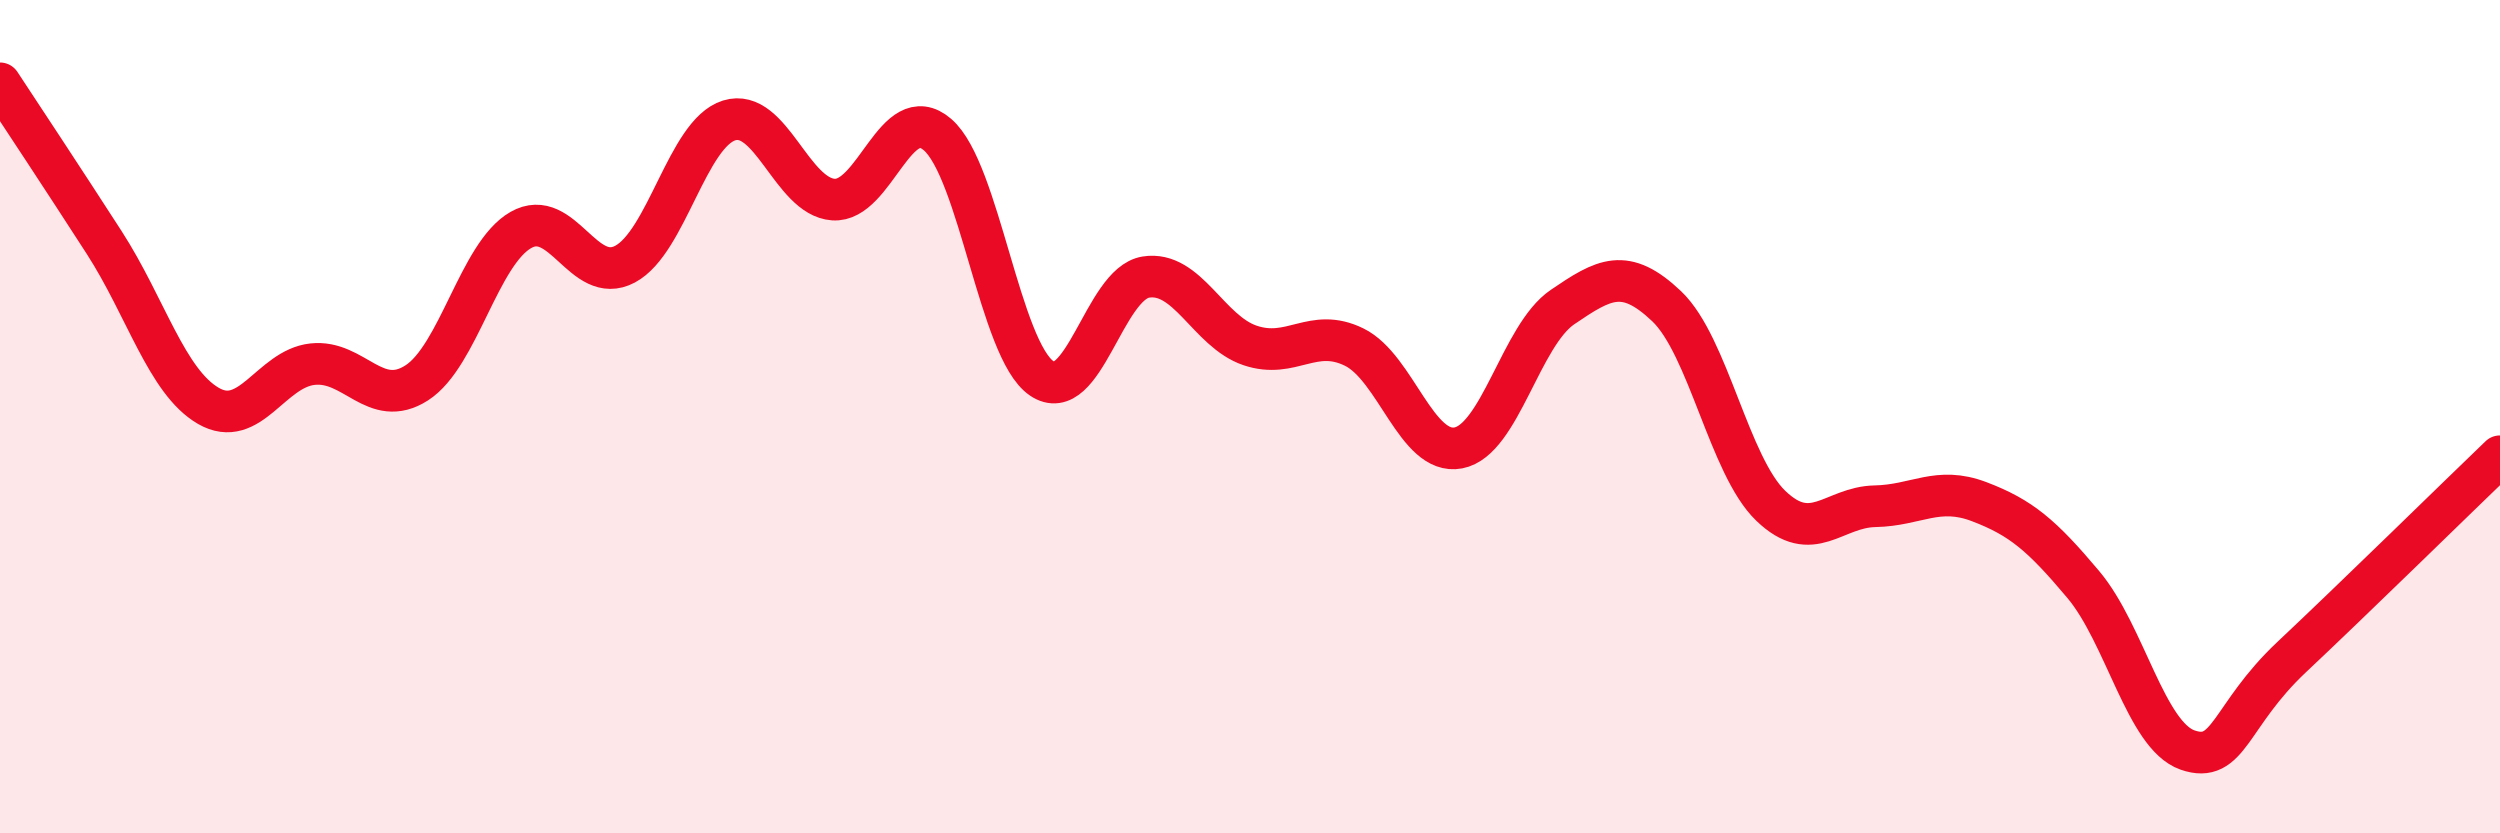
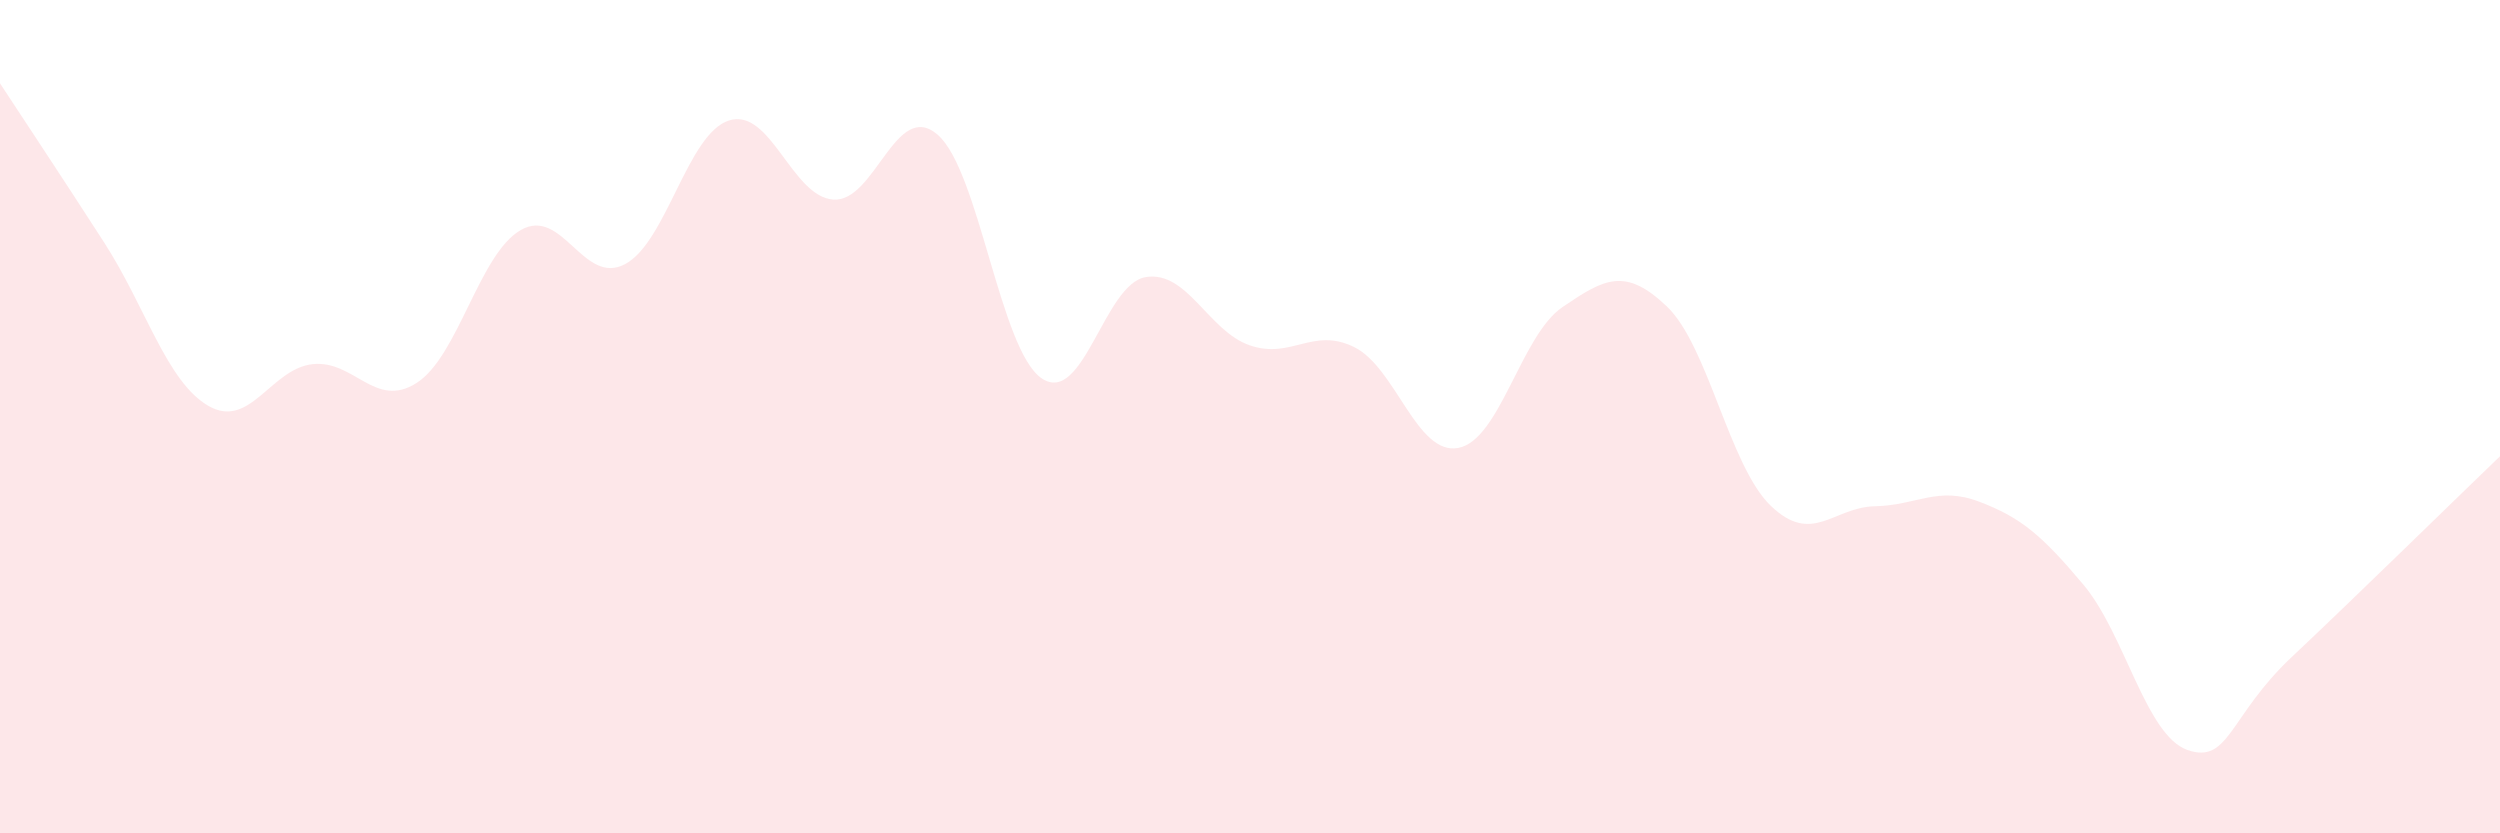
<svg xmlns="http://www.w3.org/2000/svg" width="60" height="20" viewBox="0 0 60 20">
  <path d="M 0,2 C 0.5,2.76 1.5,4.27 2.5,5.82 C 3.5,7.37 4,9.16 5,9.74 C 6,10.32 6.5,8.85 7.5,8.74 C 8.5,8.63 9,9.83 10,9.19 C 11,8.55 11.5,6.09 12.5,5.52 C 13.5,4.95 14,6.87 15,6.34 C 16,5.81 16.5,3.2 17.5,2.89 C 18.5,2.58 19,4.72 20,4.79 C 21,4.86 21.5,2.37 22.5,3.23 C 23.5,4.09 24,8.4 25,9.08 C 26,9.76 26.5,6.81 27.5,6.65 C 28.5,6.49 29,7.95 30,8.29 C 31,8.63 31.5,7.84 32.5,8.33 C 33.5,8.82 34,10.94 35,10.75 C 36,10.56 36.5,8.05 37.5,7.37 C 38.5,6.69 39,6.4 40,7.35 C 41,8.3 41.5,11.18 42.5,12.14 C 43.5,13.1 44,12.17 45,12.15 C 46,12.13 46.5,11.66 47.5,12.04 C 48.5,12.42 49,12.84 50,14.03 C 51,15.22 51.5,17.65 52.5,18 C 53.5,18.35 53.5,17.18 55,15.77 C 56.5,14.36 59,11.91 60,10.95L60 20L0 20Z" fill="#EB0A25" opacity="0.1" stroke-linecap="round" stroke-linejoin="round" />
-   <path d="M 0,2 C 0.5,2.76 1.5,4.27 2.5,5.82 C 3.5,7.37 4,9.16 5,9.74 C 6,10.32 6.5,8.85 7.5,8.74 C 8.5,8.63 9,9.83 10,9.19 C 11,8.55 11.5,6.09 12.5,5.52 C 13.5,4.95 14,6.87 15,6.34 C 16,5.81 16.5,3.2 17.5,2.89 C 18.5,2.58 19,4.72 20,4.79 C 21,4.86 21.5,2.37 22.5,3.23 C 23.5,4.09 24,8.4 25,9.08 C 26,9.76 26.5,6.81 27.5,6.65 C 28.5,6.49 29,7.95 30,8.29 C 31,8.63 31.5,7.84 32.5,8.33 C 33.5,8.82 34,10.94 35,10.75 C 36,10.56 36.5,8.05 37.5,7.37 C 38.5,6.69 39,6.4 40,7.35 C 41,8.3 41.5,11.18 42.5,12.14 C 43.5,13.1 44,12.17 45,12.15 C 46,12.13 46.5,11.66 47.5,12.04 C 48.5,12.42 49,12.84 50,14.03 C 51,15.22 51.5,17.65 52.5,18 C 53.5,18.35 53.5,17.18 55,15.77 C 56.5,14.36 59,11.91 60,10.95" stroke="#EB0A25" stroke-width="1" fill="none" stroke-linecap="round" stroke-linejoin="round" />
</svg>